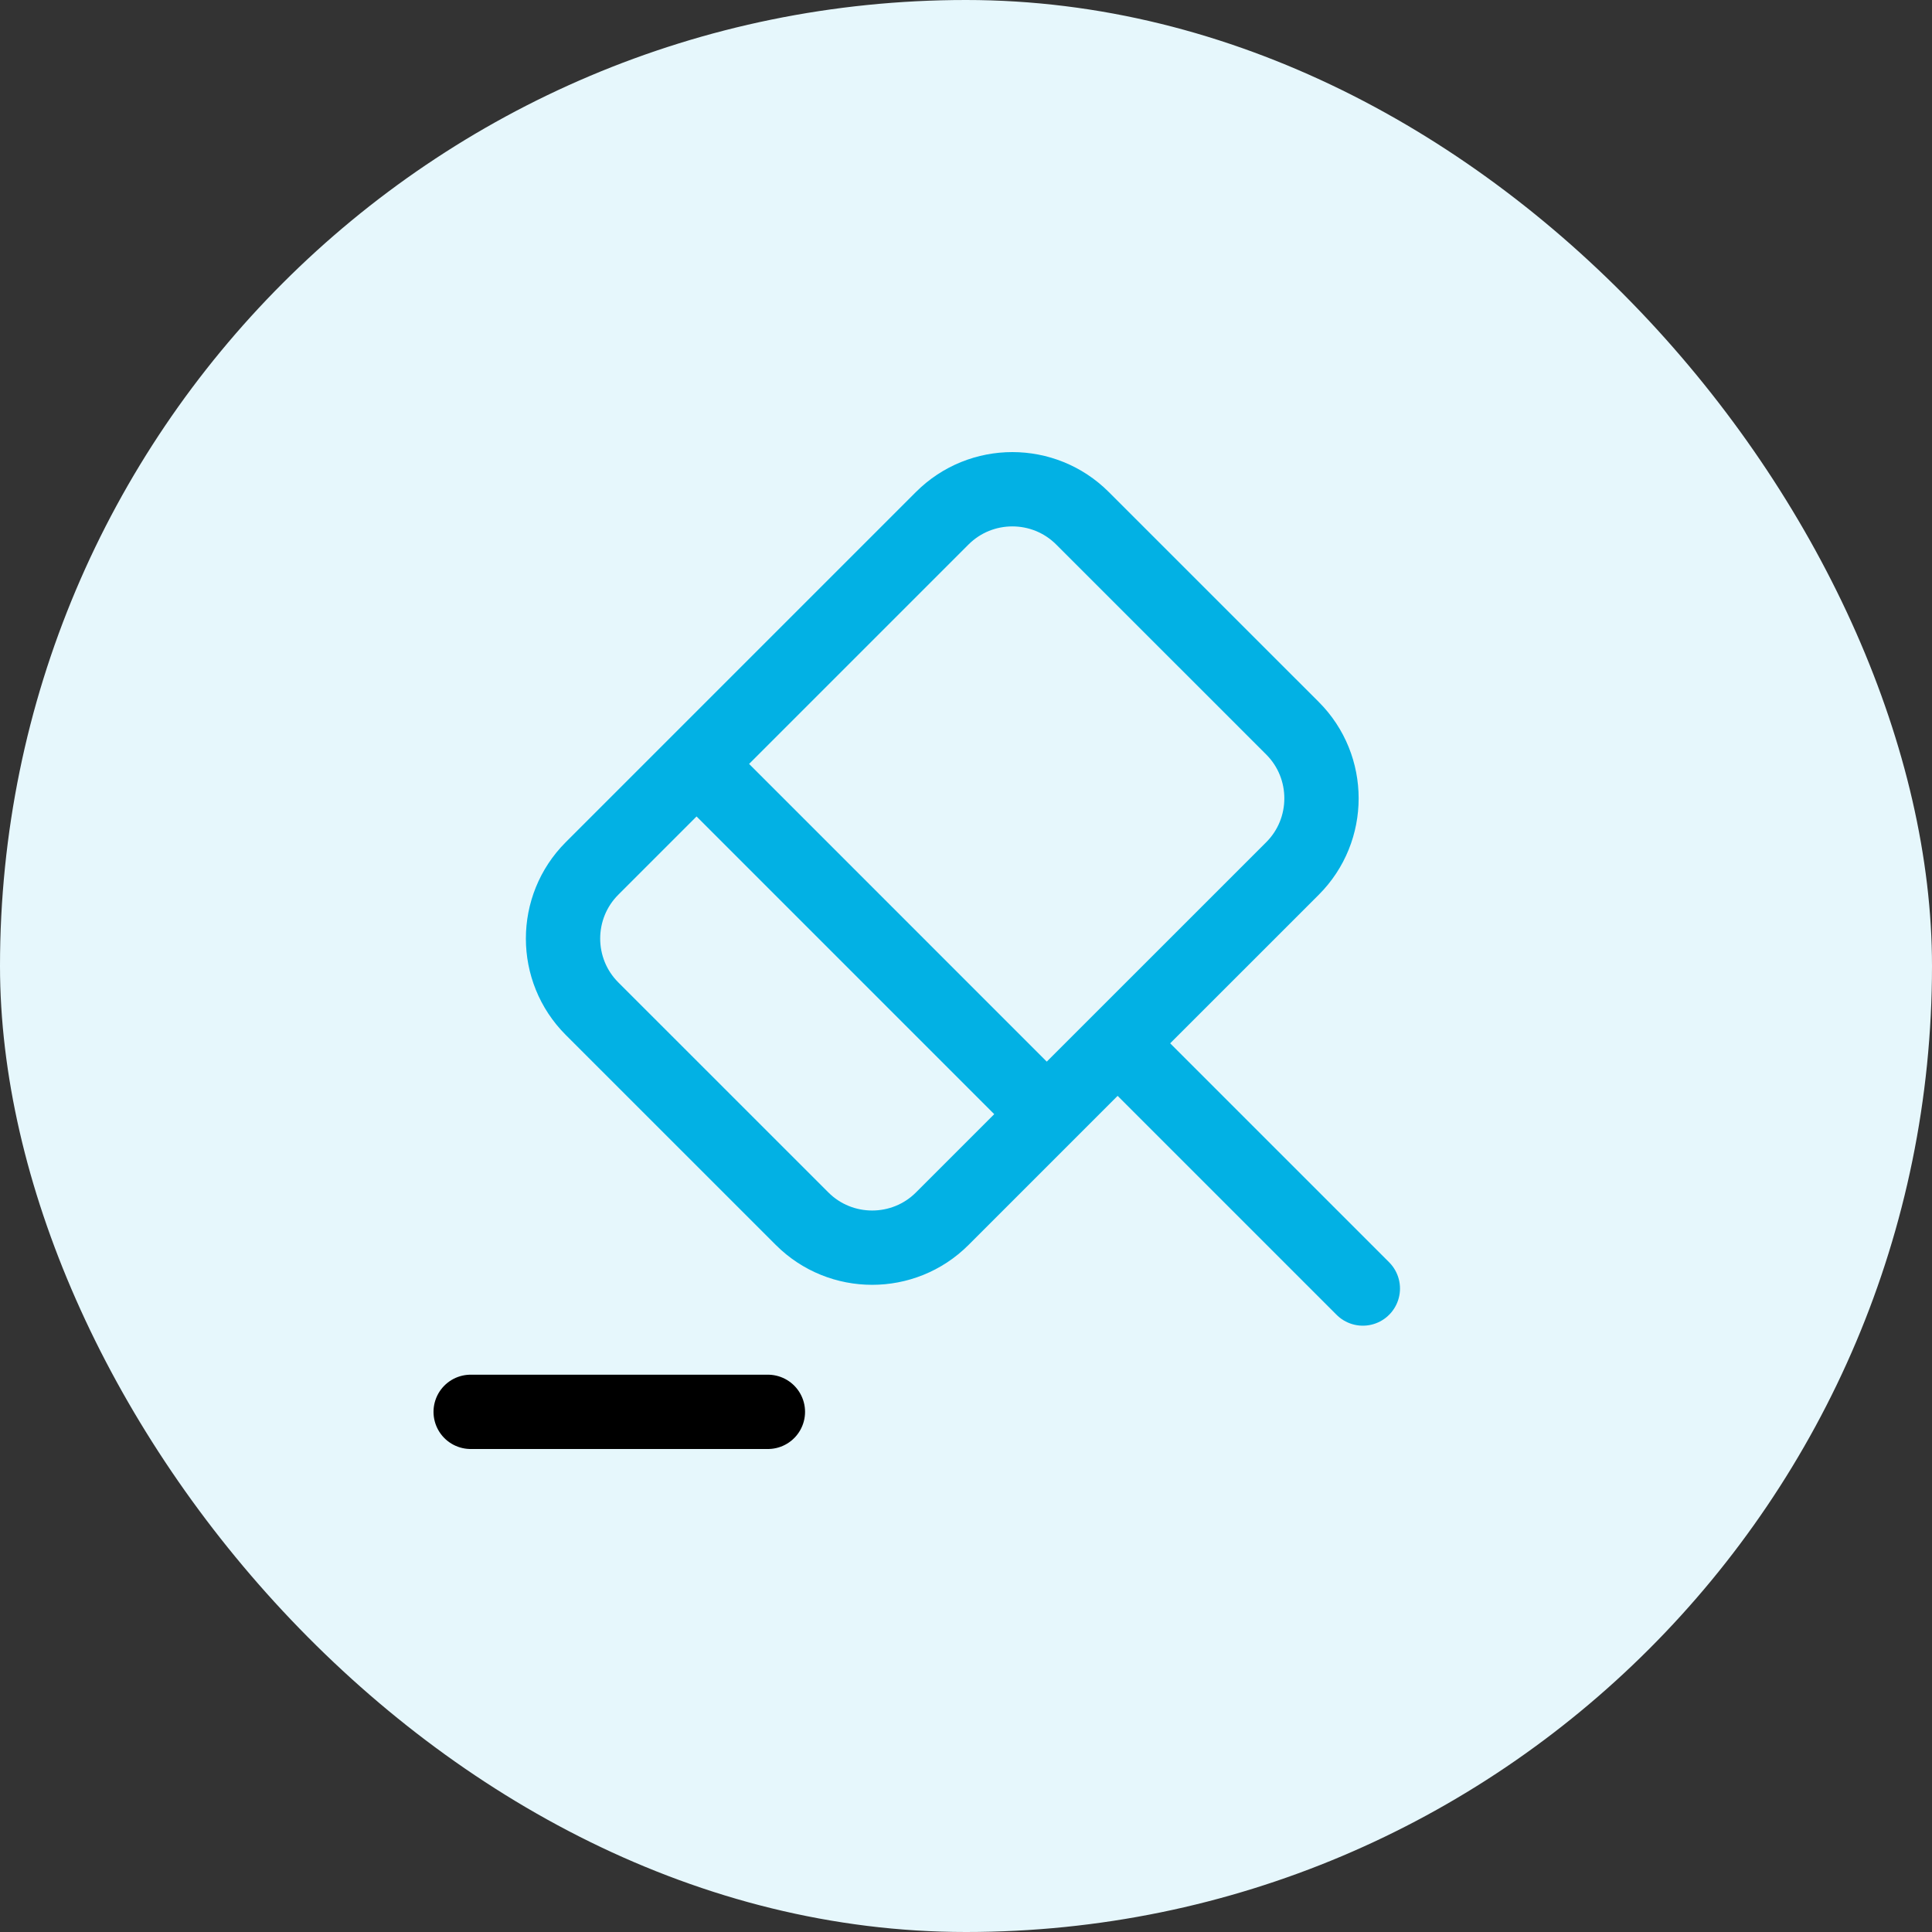
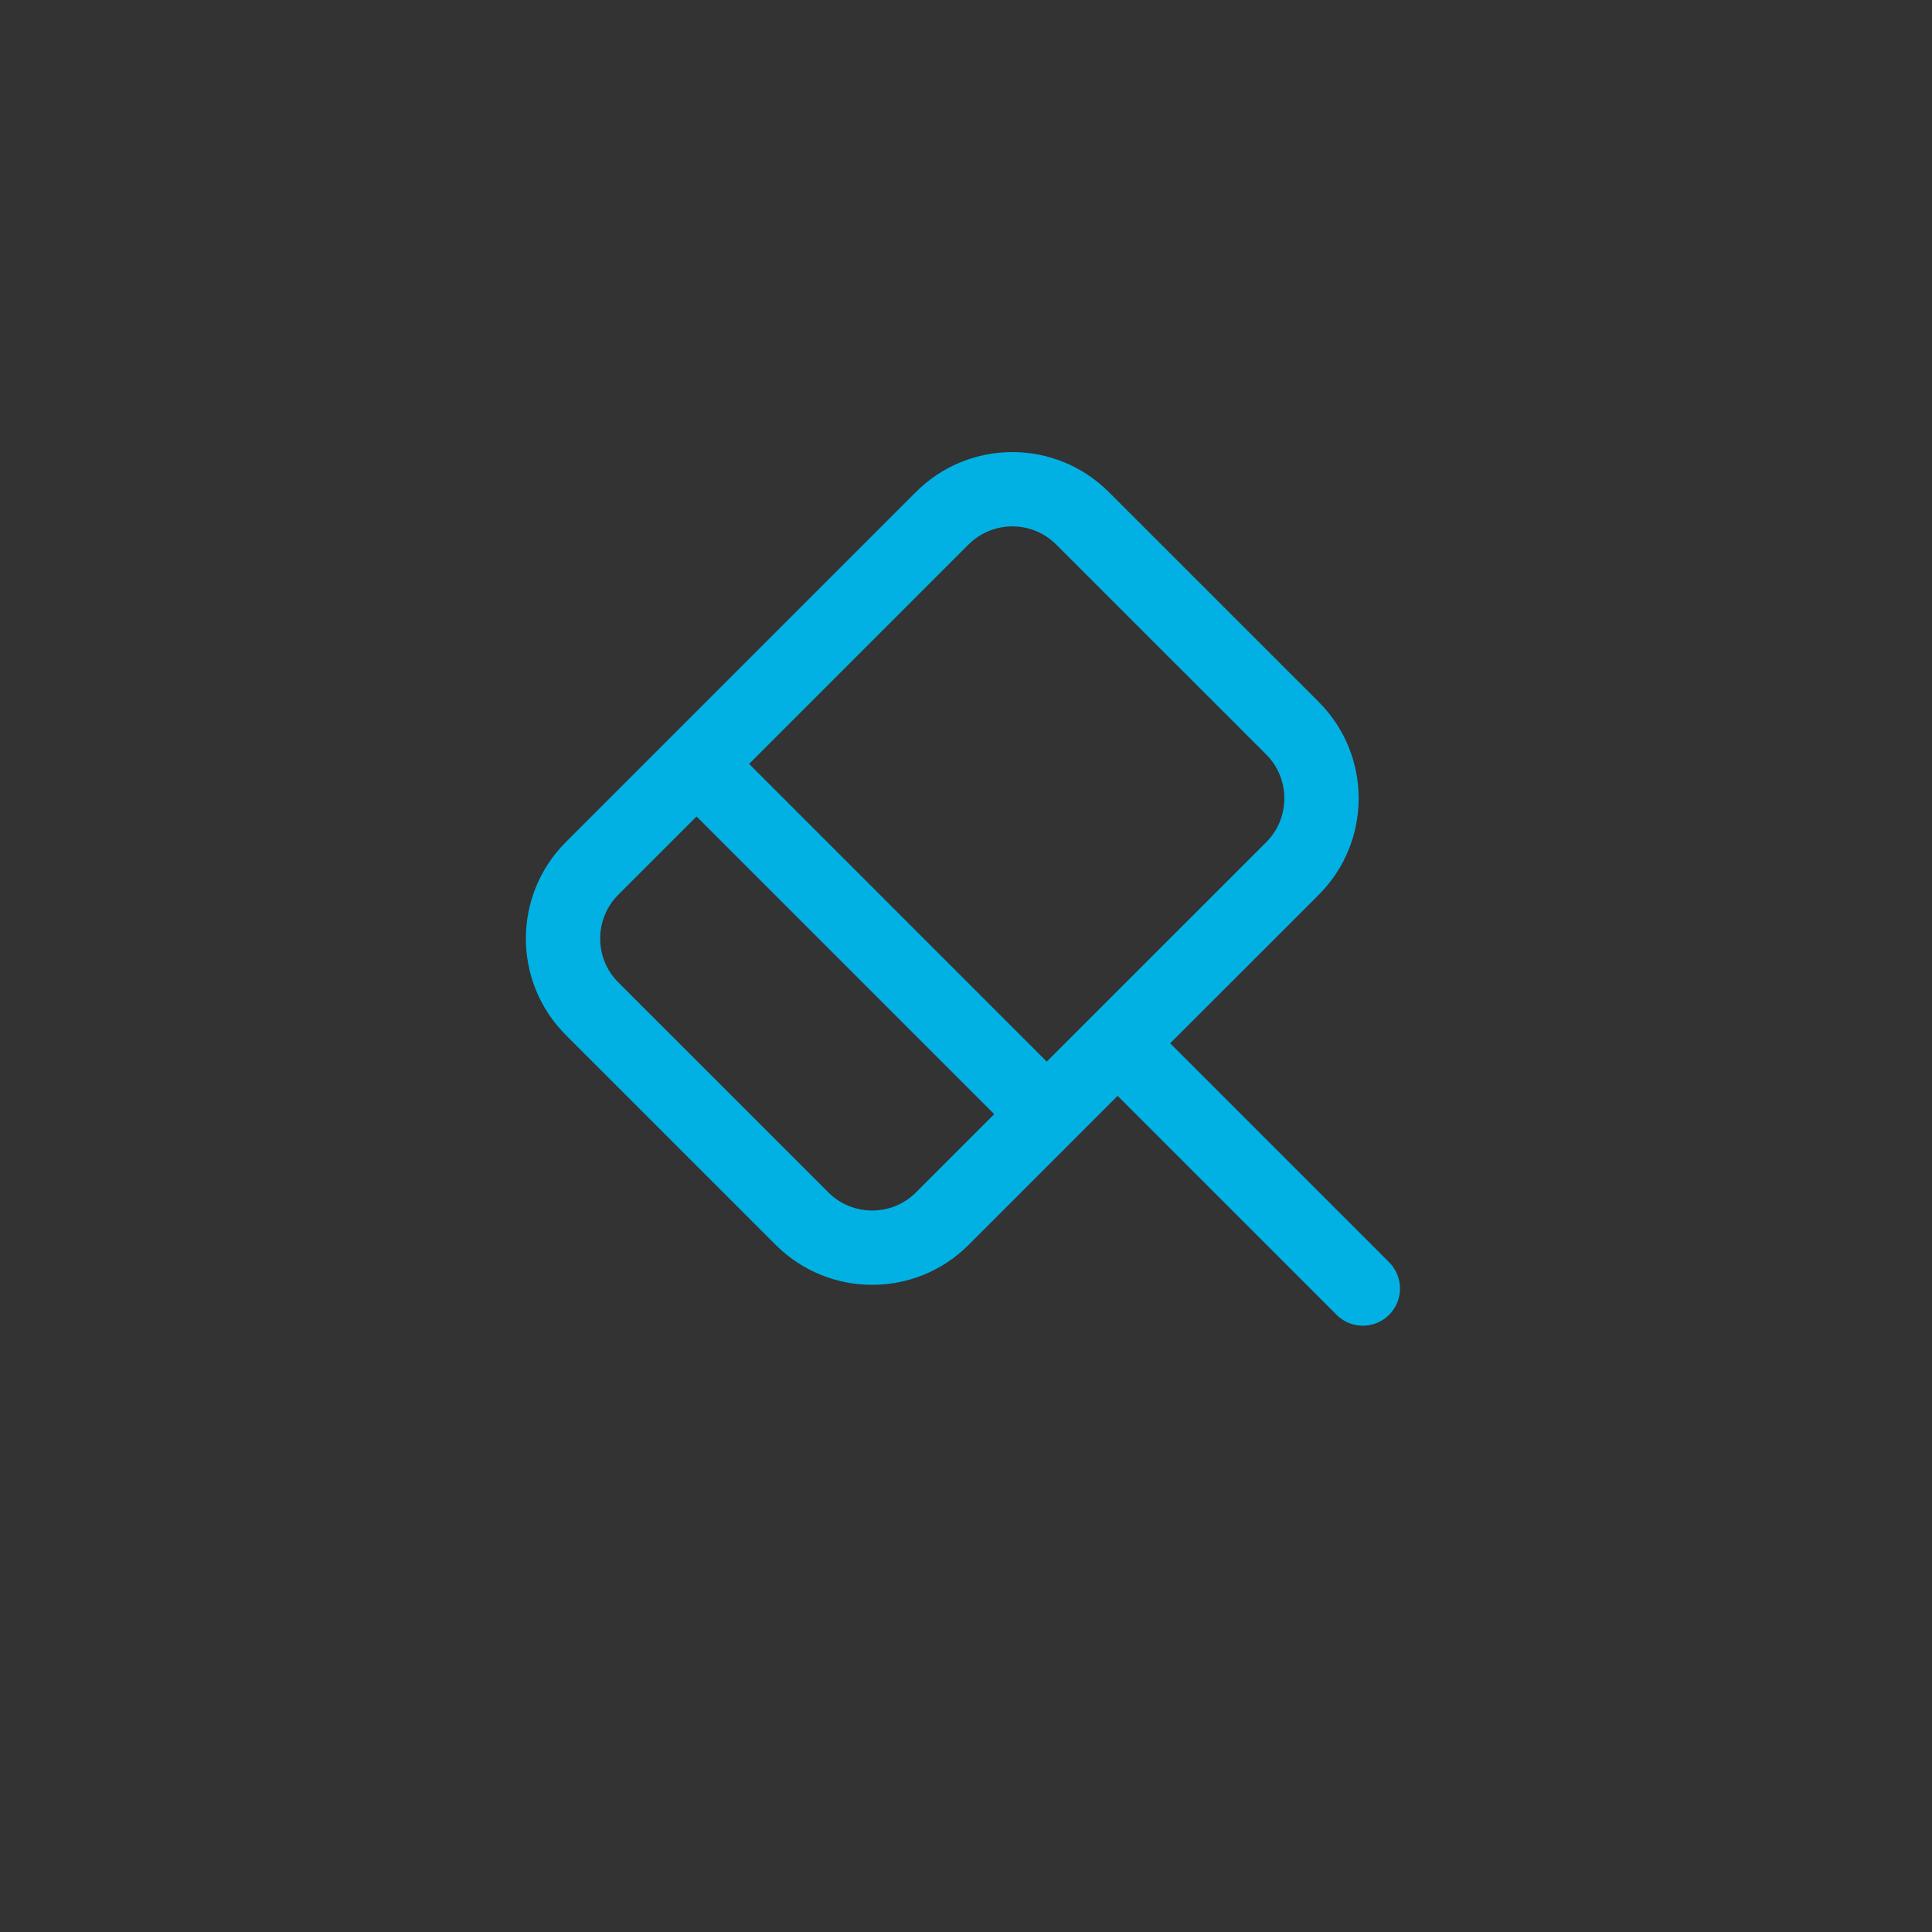
<svg xmlns="http://www.w3.org/2000/svg" width="52" height="52" viewBox="0 0 52 52" fill="none">
  <rect x="0" y="0" width="52" height="52" fill="#333333" stroke="none" />
-   <rect width="52" height="52" rx="26" fill="#E6F7FC" />
  <path d="M36.681 34.681L30.081 28.081M30.081 28.081L25.361 32.801C24.321 33.841 22.628 33.841 21.588 32.801L15.934 27.148C14.894 26.108 14.894 24.415 15.934 23.375L25.361 13.948C26.401 12.908 28.094 12.908 29.134 13.948L34.788 19.601C35.828 20.641 35.828 22.335 34.788 23.375L30.081 28.081ZM18.748 20.561L28.174 29.988" stroke="#02B1E4" stroke-width="2" stroke-miterlimit="10" stroke-linecap="round" stroke-linejoin="round" />
-   <path d="M12.668 38H20.668" stroke="black" stroke-width="2" stroke-miterlimit="10" stroke-linecap="round" stroke-linejoin="round" />
</svg>